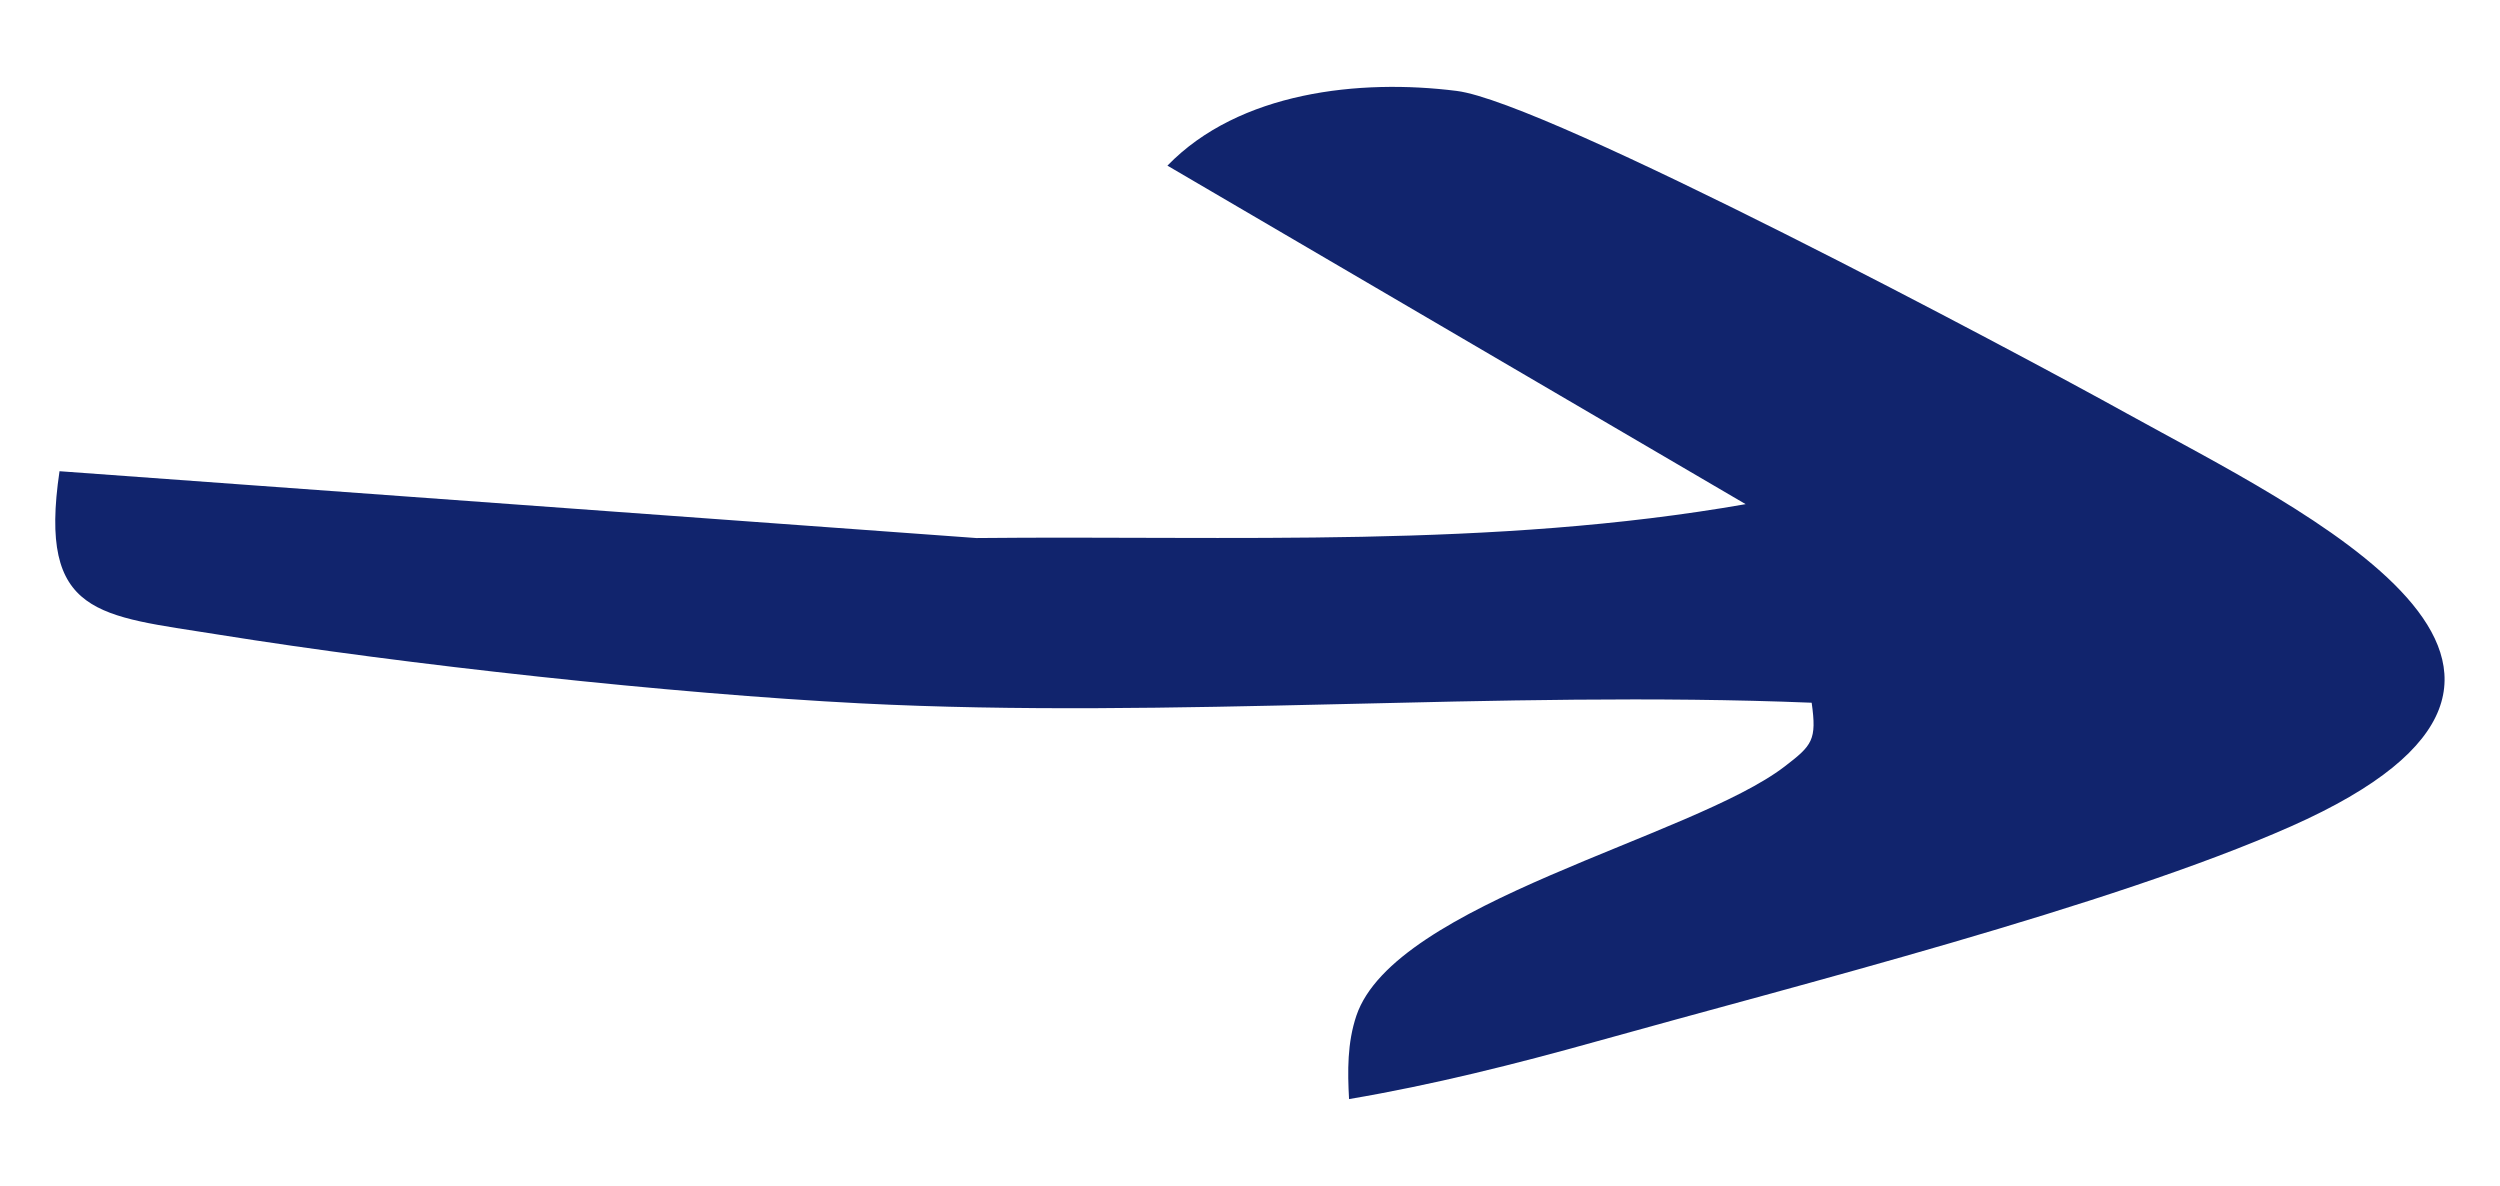
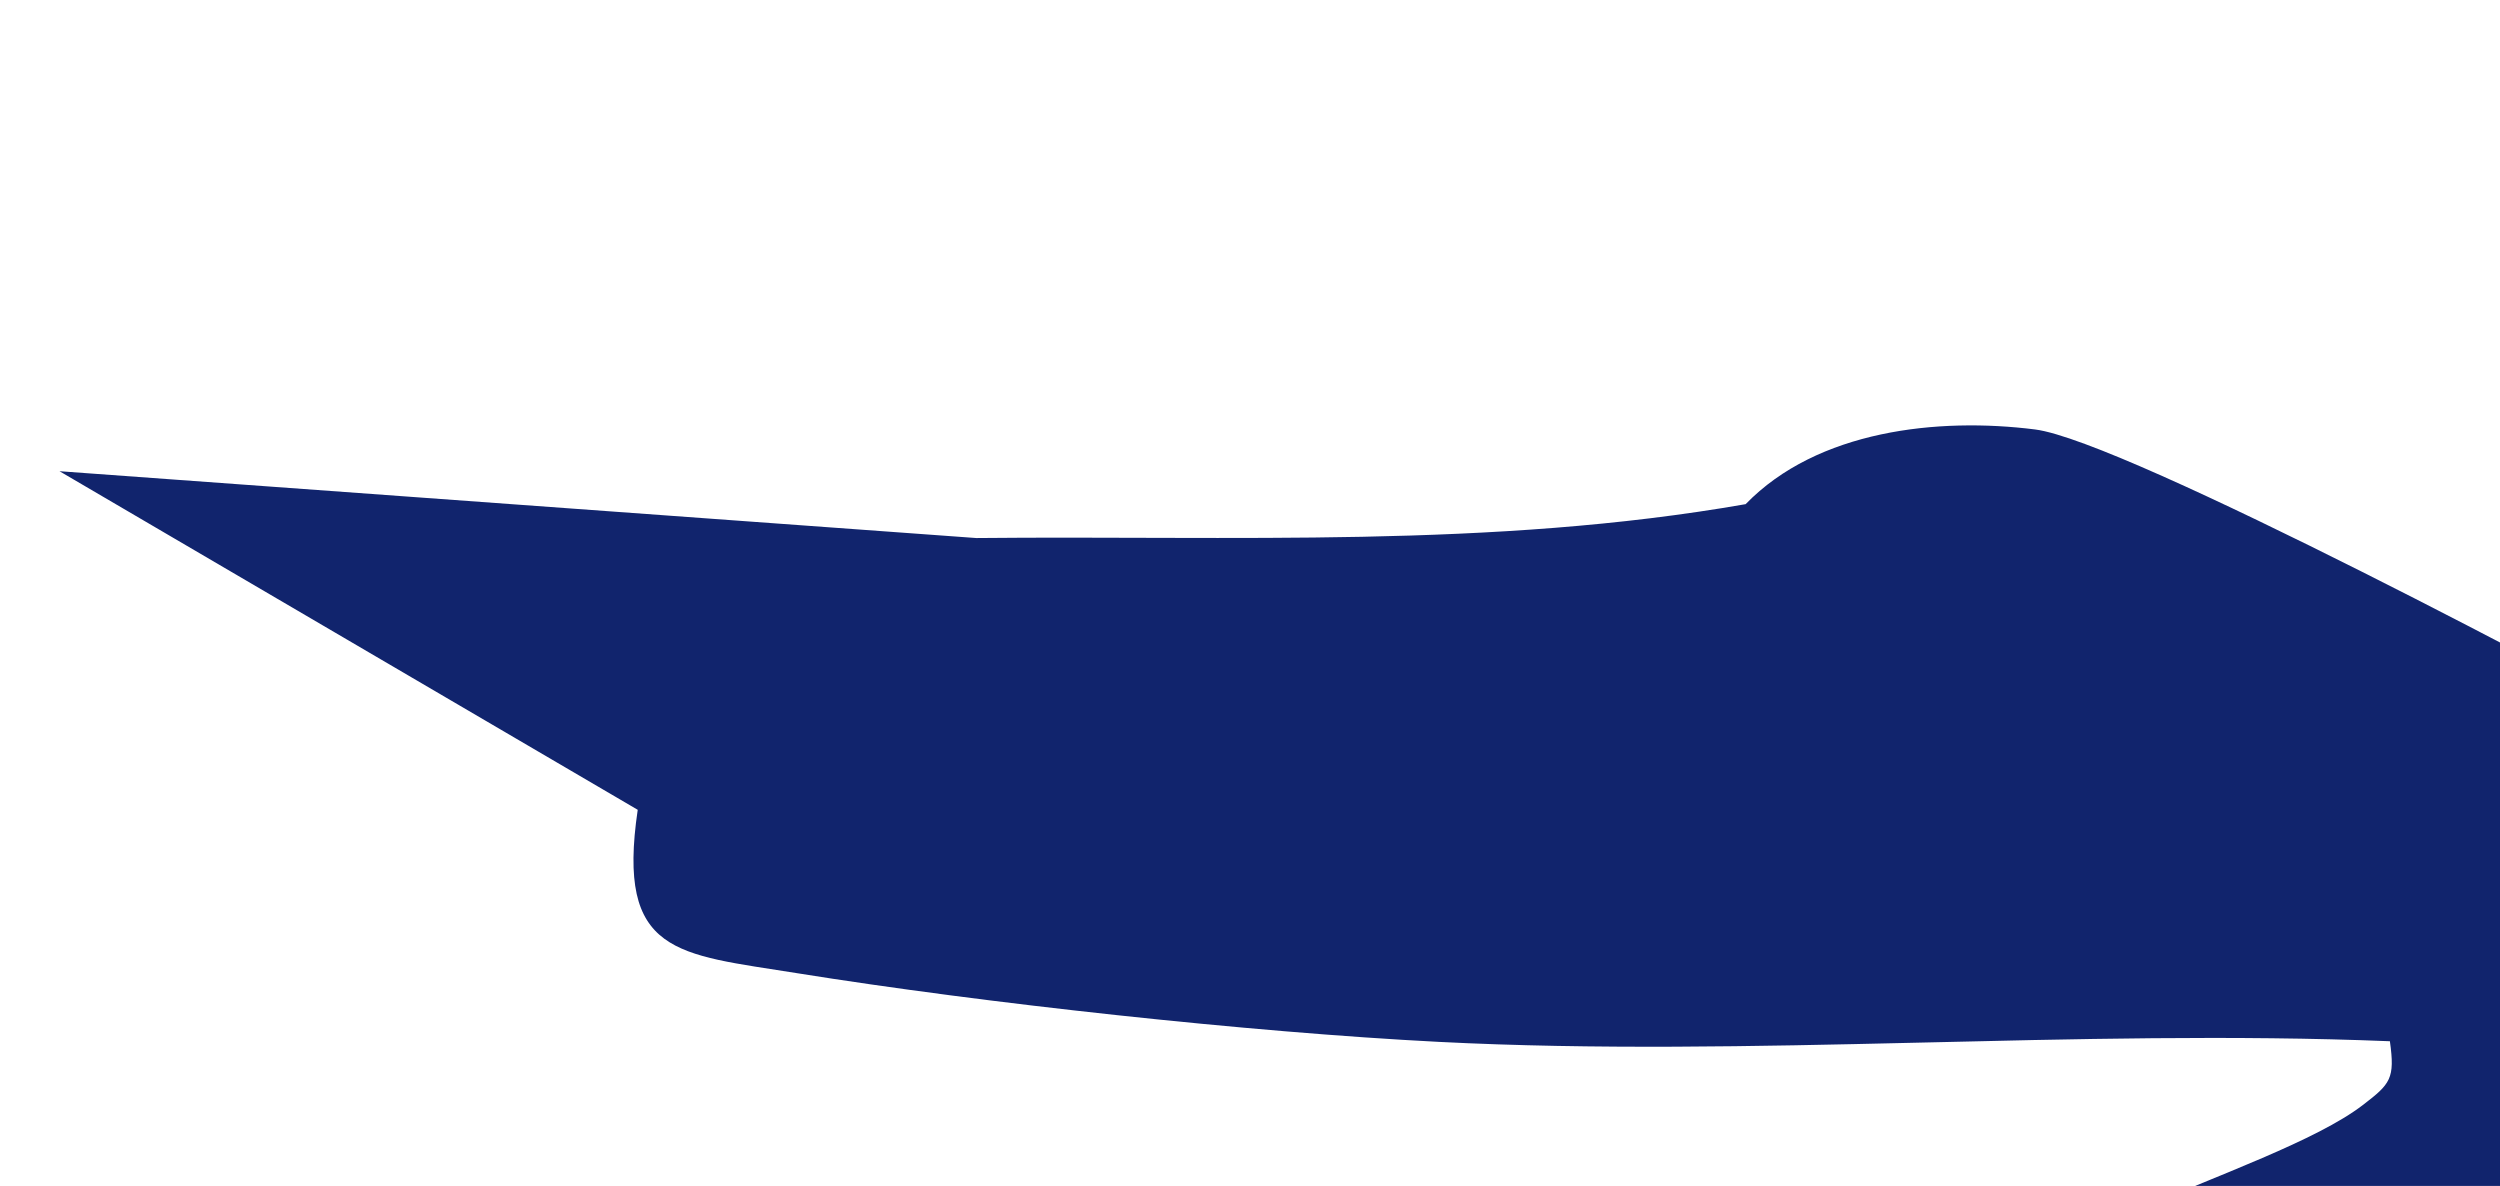
<svg xmlns="http://www.w3.org/2000/svg" id="Layer_1" data-name="Layer 1" viewBox="0 0 314.24 149.07">
  <defs>
    <style>      .cls-1 {        fill: #11246d;      }    </style>
  </defs>
-   <path class="cls-1" d="M7.48,59.23l115.24,8.4c32.32-.33,64.79,1.33,96.7-4.26l-72.68-42.55c9.02-9.3,24.17-10.93,36.37-9.39,11.35,1.43,70.28,32.81,84.15,40.5,22.05,12.23,65.09,32.26,20.71,51.94-22.65,10.04-62.22,20.01-87.25,27.02-10.22,2.86-20.69,5.49-31.15,7.26-.19-3.54-.23-7.05.92-10.48,4.8-14.2,42.19-22.39,53.84-31.33,3.47-2.66,4.05-3.31,3.39-8.01-39.38-1.6-80.34,2.08-119.55.08-23.8-1.22-57.1-4.85-80.7-8.64-15.05-2.42-22.69-2.28-19.99-20.53Z" />
+   <path class="cls-1" d="M7.48,59.23l115.24,8.4c32.32-.33,64.79,1.33,96.7-4.26c9.02-9.3,24.17-10.93,36.37-9.39,11.35,1.43,70.28,32.81,84.15,40.5,22.05,12.23,65.09,32.26,20.71,51.94-22.65,10.04-62.22,20.01-87.25,27.02-10.22,2.86-20.69,5.49-31.15,7.26-.19-3.54-.23-7.05.92-10.48,4.8-14.2,42.19-22.39,53.84-31.33,3.47-2.66,4.05-3.31,3.39-8.01-39.38-1.6-80.34,2.08-119.55.08-23.8-1.22-57.1-4.85-80.7-8.64-15.05-2.42-22.69-2.28-19.99-20.53Z" />
</svg>